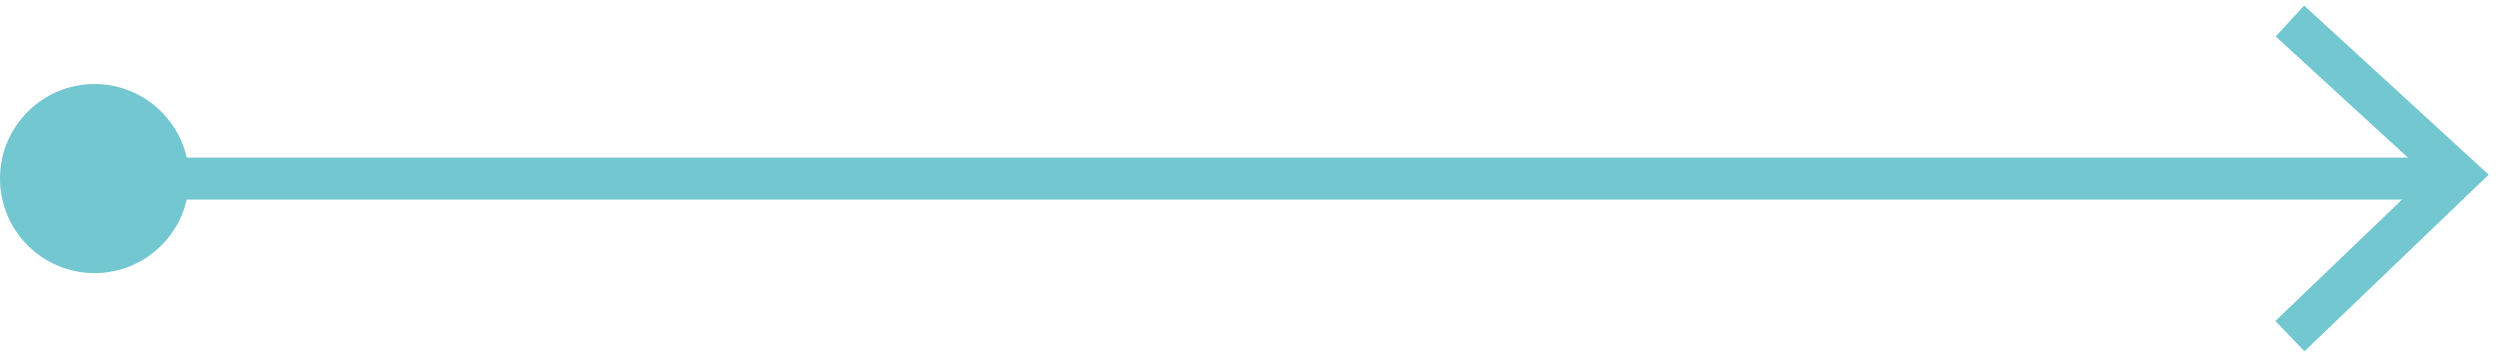
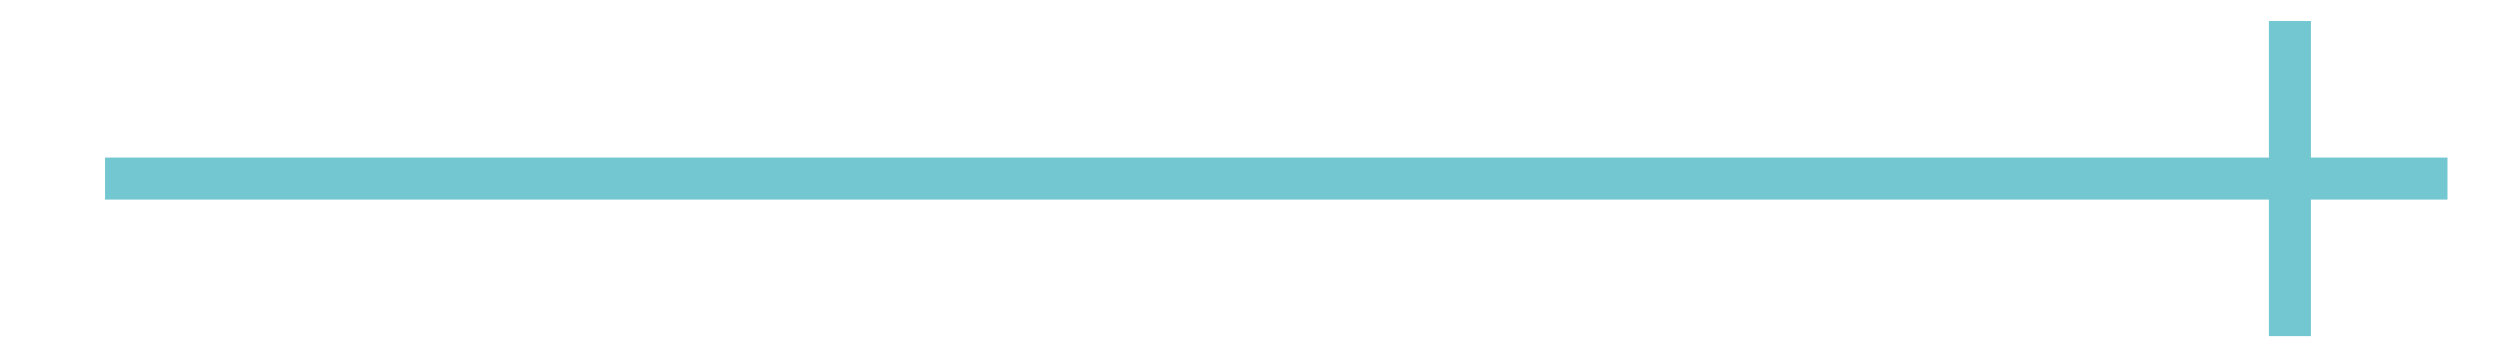
<svg xmlns="http://www.w3.org/2000/svg" width="119" height="17" viewBox="0 0 119 17" fill="none">
-   <circle cx="4.5" cy="8.5" r="4.5" transform="rotate(-90 4.5 8.5)" fill="#73C7D0" />
-   <path d="M109 16L117 8.331L109 1" stroke="#73C7D0" stroke-width="2" />
+   <path d="M109 16L109 1" stroke="#73C7D0" stroke-width="2" />
  <path d="M5 8.5H116.5" stroke="#73C7D0" stroke-width="2" />
</svg>